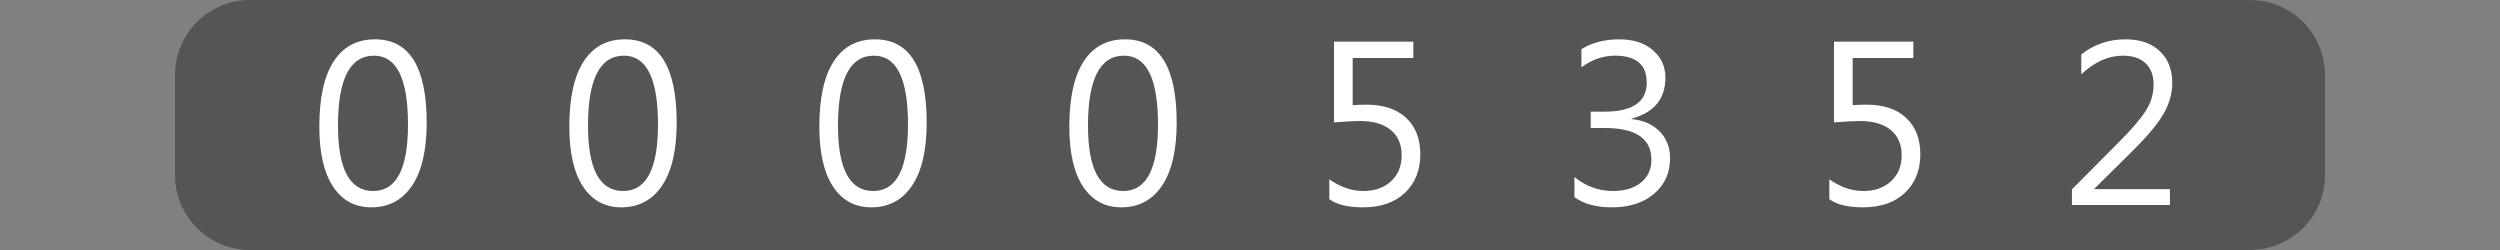
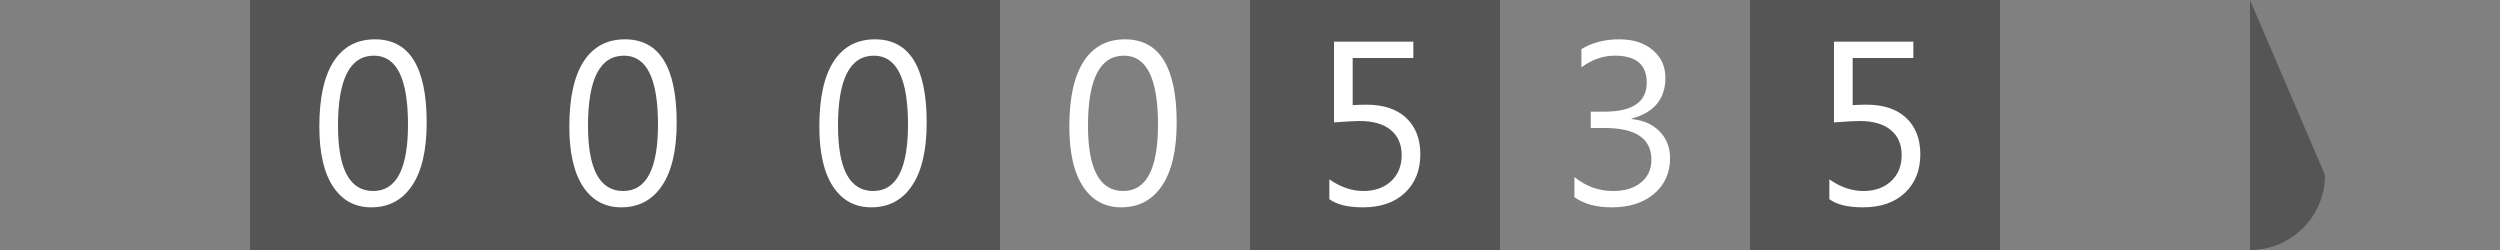
<svg xmlns="http://www.w3.org/2000/svg" version="1.1" baseProfile="full" width="160" height="16" viewBox="0 0 160 16" enableBackground="0 0 160 16">
  <rect x="0" y="0" width="160" height="16" fill="#808080" stroke="none" />
  <g>
-     <path fill="#555555" d="M 16,16C 13.349,16 11.2,13.851 11.2,11.2L 11.2,4.8C 11.2,2.149 13.349,1.14441e-005 16,1.14441e-005L 16,16 Z " />
-   </g>
+     </g>
  <g>
-     <path fill="#555555" d="M 144,0C 146.651,0 148.8,2.149 148.8,4.8L 148.8,11.2C 148.8,13.851 146.651,16 144,16L 144,0 Z " />
+     <path fill="#555555" d="M 144,0L 148.8,11.2C 148.8,13.851 146.651,16 144,16L 144,0 Z " />
  </g>
  <g>
    <rect x="16" y="0" fill="#555555" width="16" height="16" />
    <path fill="#FFFFFF" d="M 23.762,13.269C 22.717,13.269 21.901,12.827 21.316,11.942C 20.73,11.057 20.437,9.777 20.437,8.103C 20.437,6.266 20.743,4.876 21.353,3.933C 21.964,2.989 22.845,2.517 23.998,2.517C 26.204,2.517 27.307,4.295 27.307,7.849C 27.307,9.61 26.995,10.954 26.372,11.88C 25.749,12.806 24.879,13.269 23.762,13.269 Z M 23.933,3.563C 22.399,3.563 21.632,5.055 21.632,8.04C 21.632,10.829 22.383,12.224 23.886,12.224C 25.37,12.224 26.112,10.805 26.112,7.968C 26.112,5.031 25.386,3.563 23.933,3.563 Z " />
  </g>
  <g>
    <rect x="32" y="0" fill="#555555" width="16" height="16" />
    <path fill="#FFFFFF" d="M 39.762,13.269C 38.717,13.269 37.901,12.827 37.316,11.942C 36.73,11.057 36.437,9.777 36.437,8.103C 36.437,6.266 36.743,4.876 37.353,3.933C 37.964,2.989 38.845,2.517 39.998,2.517C 42.204,2.517 43.307,4.295 43.307,7.849C 43.307,9.61 42.995,10.954 42.372,11.88C 41.749,12.806 40.879,13.269 39.762,13.269 Z M 39.933,3.563C 38.399,3.563 37.632,5.055 37.632,8.04C 37.632,10.829 38.383,12.224 39.886,12.224C 41.37,12.224 42.112,10.805 42.112,7.968C 42.112,5.031 41.386,3.563 39.933,3.563 Z " />
  </g>
  <g>
    <rect x="48" y="0" fill="#555555" width="16" height="16" />
    <path fill="#FFFFFF" d="M 55.762,13.269C 54.717,13.269 53.901,12.827 53.316,11.942C 52.73,11.057 52.437,9.777 52.437,8.103C 52.437,6.266 52.743,4.876 53.353,3.933C 53.964,2.989 54.845,2.517 55.998,2.517C 58.204,2.517 59.307,4.295 59.307,7.849C 59.307,9.61 58.995,10.954 58.372,11.88C 57.749,12.806 56.879,13.269 55.762,13.269 Z M 55.933,3.563C 54.399,3.563 53.632,5.055 53.632,8.04C 53.632,10.829 54.383,12.224 55.886,12.224C 57.37,12.224 58.112,10.805 58.112,7.968C 58.112,5.031 57.386,3.563 55.933,3.563 Z " />
  </g>
  <g>
-     <rect x="64" y="0" fill="#555555" width="16" height="16" />
    <path fill="#FFFFFF" d="M 71.762,13.269C 70.717,13.269 69.901,12.827 69.316,11.942C 68.73,11.057 68.437,9.777 68.437,8.103C 68.437,6.266 68.743,4.876 69.353,3.933C 69.964,2.989 70.845,2.517 71.998,2.517C 74.204,2.517 75.307,4.295 75.307,7.849C 75.307,9.61 74.995,10.954 74.372,11.88C 73.749,12.806 72.879,13.269 71.762,13.269 Z M 71.933,3.563C 70.399,3.563 69.632,5.055 69.632,8.04C 69.632,10.829 70.383,12.224 71.886,12.224C 73.37,12.224 74.112,10.805 74.112,7.968C 74.112,5.031 73.386,3.563 71.933,3.563 Z " />
  </g>
  <g>
    <rect x="80" y="0" fill="#555555" width="16" height="16" />
    <path fill="#FFFFFF" d="M 85.077,12.747L 85.077,11.477C 85.79,11.975 86.514,12.224 87.25,12.224C 87.987,12.224 88.581,12.014 89.031,11.595C 89.481,11.176 89.707,10.621 89.707,9.93C 89.707,9.243 89.475,8.707 89.011,8.322C 88.548,7.936 87.884,7.744 87.021,7.744C 86.729,7.744 86.18,7.774 85.376,7.833L 85.376,2.667L 90.453,2.667L 90.453,3.712L 86.571,3.712L 86.571,6.729C 86.886,6.709 87.178,6.699 87.446,6.699C 88.545,6.699 89.396,6.982 89.998,7.548C 90.6,8.114 90.901,8.89 90.901,9.874C 90.901,10.893 90.574,11.714 89.92,12.336C 89.266,12.958 88.369,13.269 87.229,13.269C 86.267,13.269 85.55,13.095 85.077,12.747 Z " />
  </g>
  <g>
-     <rect x="96" y="0" fill="#555555" width="16" height="16" />
    <path fill="#FFFFFF" d="M 100.762,12.618L 100.762,11.328C 101.493,11.925 102.318,12.224 103.237,12.224C 103.982,12.224 104.577,12.043 105.022,11.681C 105.467,11.32 105.69,10.833 105.69,10.222C 105.69,8.869 104.692,8.192 102.698,8.192L 101.807,8.192L 101.807,7.147L 102.673,7.147C 104.485,7.147 105.391,6.526 105.391,5.285C 105.391,4.137 104.712,3.563 103.354,3.563C 102.596,3.563 101.882,3.812 101.21,4.309L 101.21,3.143C 101.892,2.726 102.699,2.517 103.629,2.517C 104.525,2.517 105.242,2.747 105.779,3.207C 106.317,3.667 106.586,4.256 106.586,4.974C 106.586,6.331 105.865,7.203 104.423,7.59L 104.423,7.62C 105.175,7.693 105.774,7.958 106.218,8.414C 106.662,8.869 106.884,9.439 106.884,10.122C 106.884,11.064 106.543,11.825 105.861,12.402C 105.179,12.98 104.279,13.269 103.163,13.269C 102.158,13.269 101.357,13.052 100.762,12.618 Z " />
  </g>
  <g>
    <rect x="112" y="0" fill="#555555" width="16" height="16" />
    <path fill="#FFFFFF" d="M 117.077,12.747L 117.077,11.477C 117.79,11.975 118.514,12.224 119.25,12.224C 119.987,12.224 120.581,12.014 121.031,11.595C 121.481,11.176 121.707,10.621 121.707,9.93C 121.707,9.243 121.475,8.707 121.011,8.322C 120.548,7.936 119.884,7.744 119.021,7.744C 118.729,7.744 118.18,7.774 117.376,7.833L 117.376,2.667L 122.453,2.667L 122.453,3.712L 118.571,3.712L 118.571,6.729C 118.886,6.709 119.178,6.699 119.446,6.699C 120.545,6.699 121.396,6.982 121.998,7.548C 122.6,8.114 122.901,8.89 122.901,9.874C 122.901,10.893 122.574,11.714 121.92,12.336C 121.266,12.958 120.369,13.269 119.229,13.269C 118.267,13.269 117.55,13.095 117.077,12.747 Z " />
  </g>
  <g>
-     <rect x="128" y="0" fill="#555555" width="16" height="16" />
-     <path fill="#FFFFFF" d="M 138.876,13.12L 132.604,13.12L 132.604,12.119L 135.66,9.044C 136.44,8.261 136.996,7.609 137.33,7.088C 137.664,6.567 137.83,6.011 137.83,5.42C 137.83,4.829 137.659,4.372 137.317,4.048C 136.975,3.724 136.489,3.563 135.859,3.563C 134.935,3.563 134.049,3.961 133.201,4.757L 133.201,3.486C 134.013,2.84 134.958,2.517 136.036,2.517C 136.965,2.517 137.695,2.769 138.227,3.273C 138.759,3.777 139.025,4.454 139.025,5.303C 139.025,5.978 138.84,6.638 138.469,7.281C 138.098,7.924 137.431,8.722 136.468,9.676L 134.041,12.075L 134.041,12.103L 138.876,12.103L 138.876,13.12 Z " />
-   </g>
+     </g>
</svg>